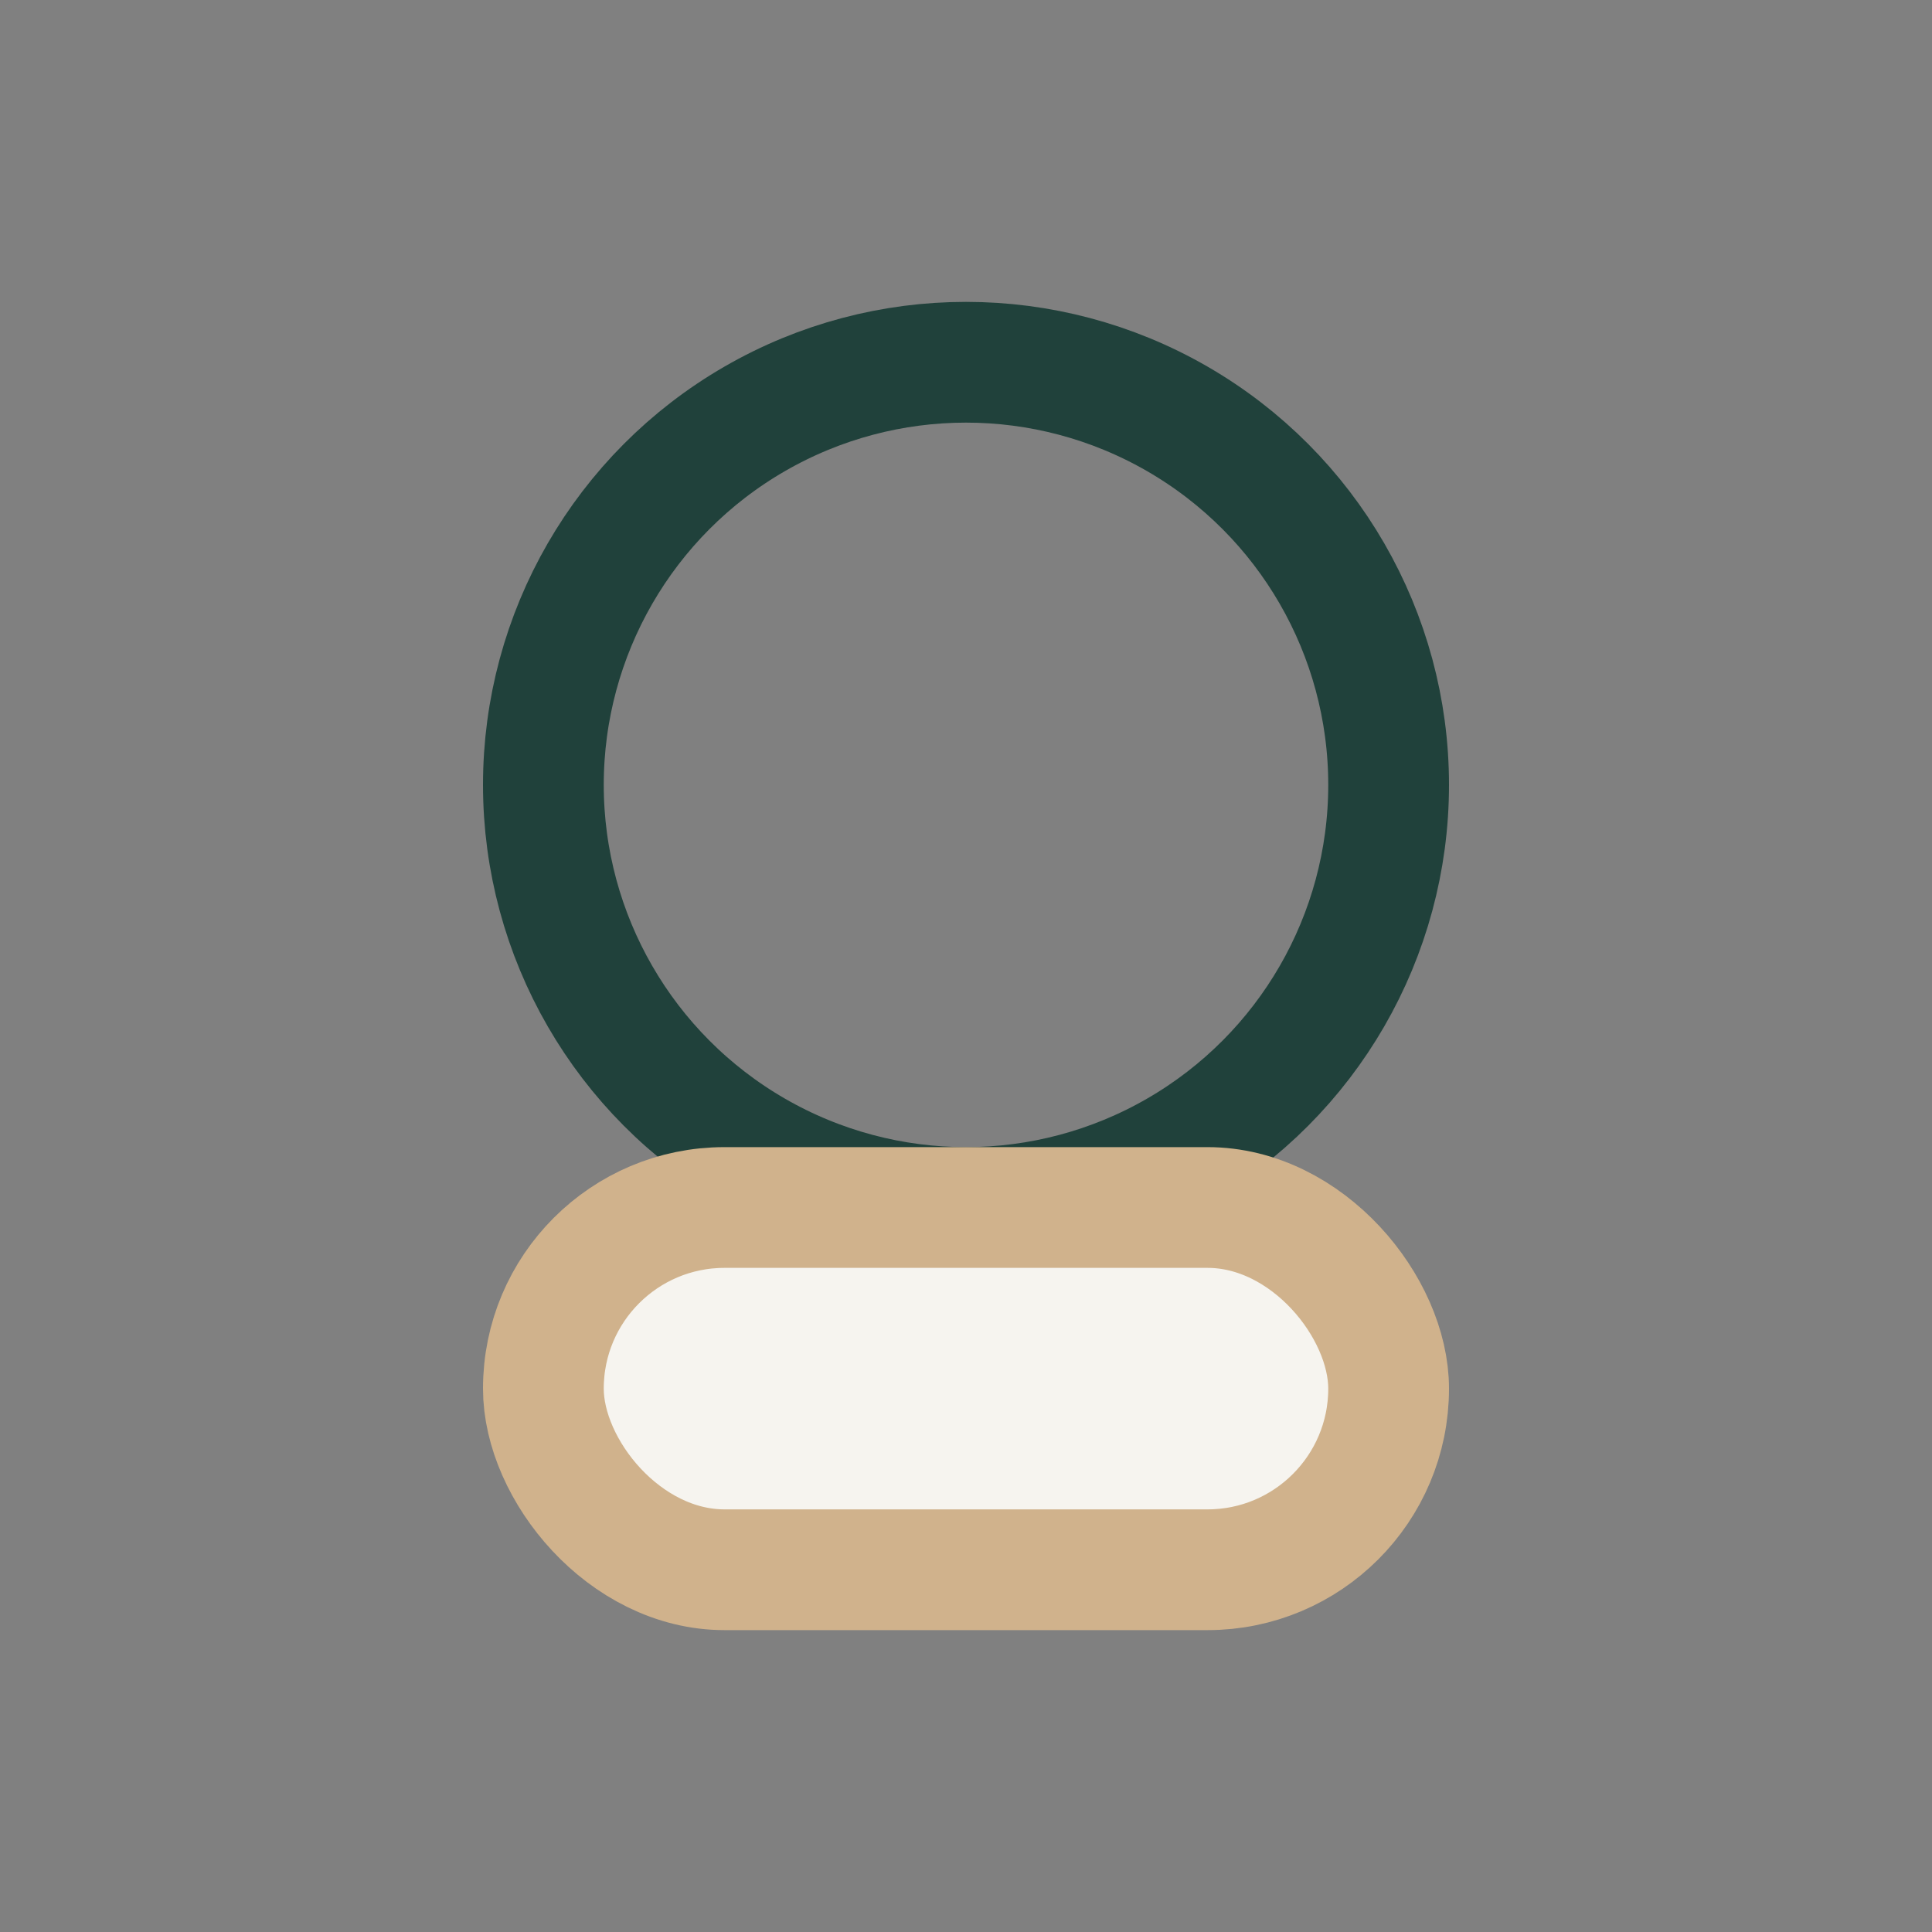
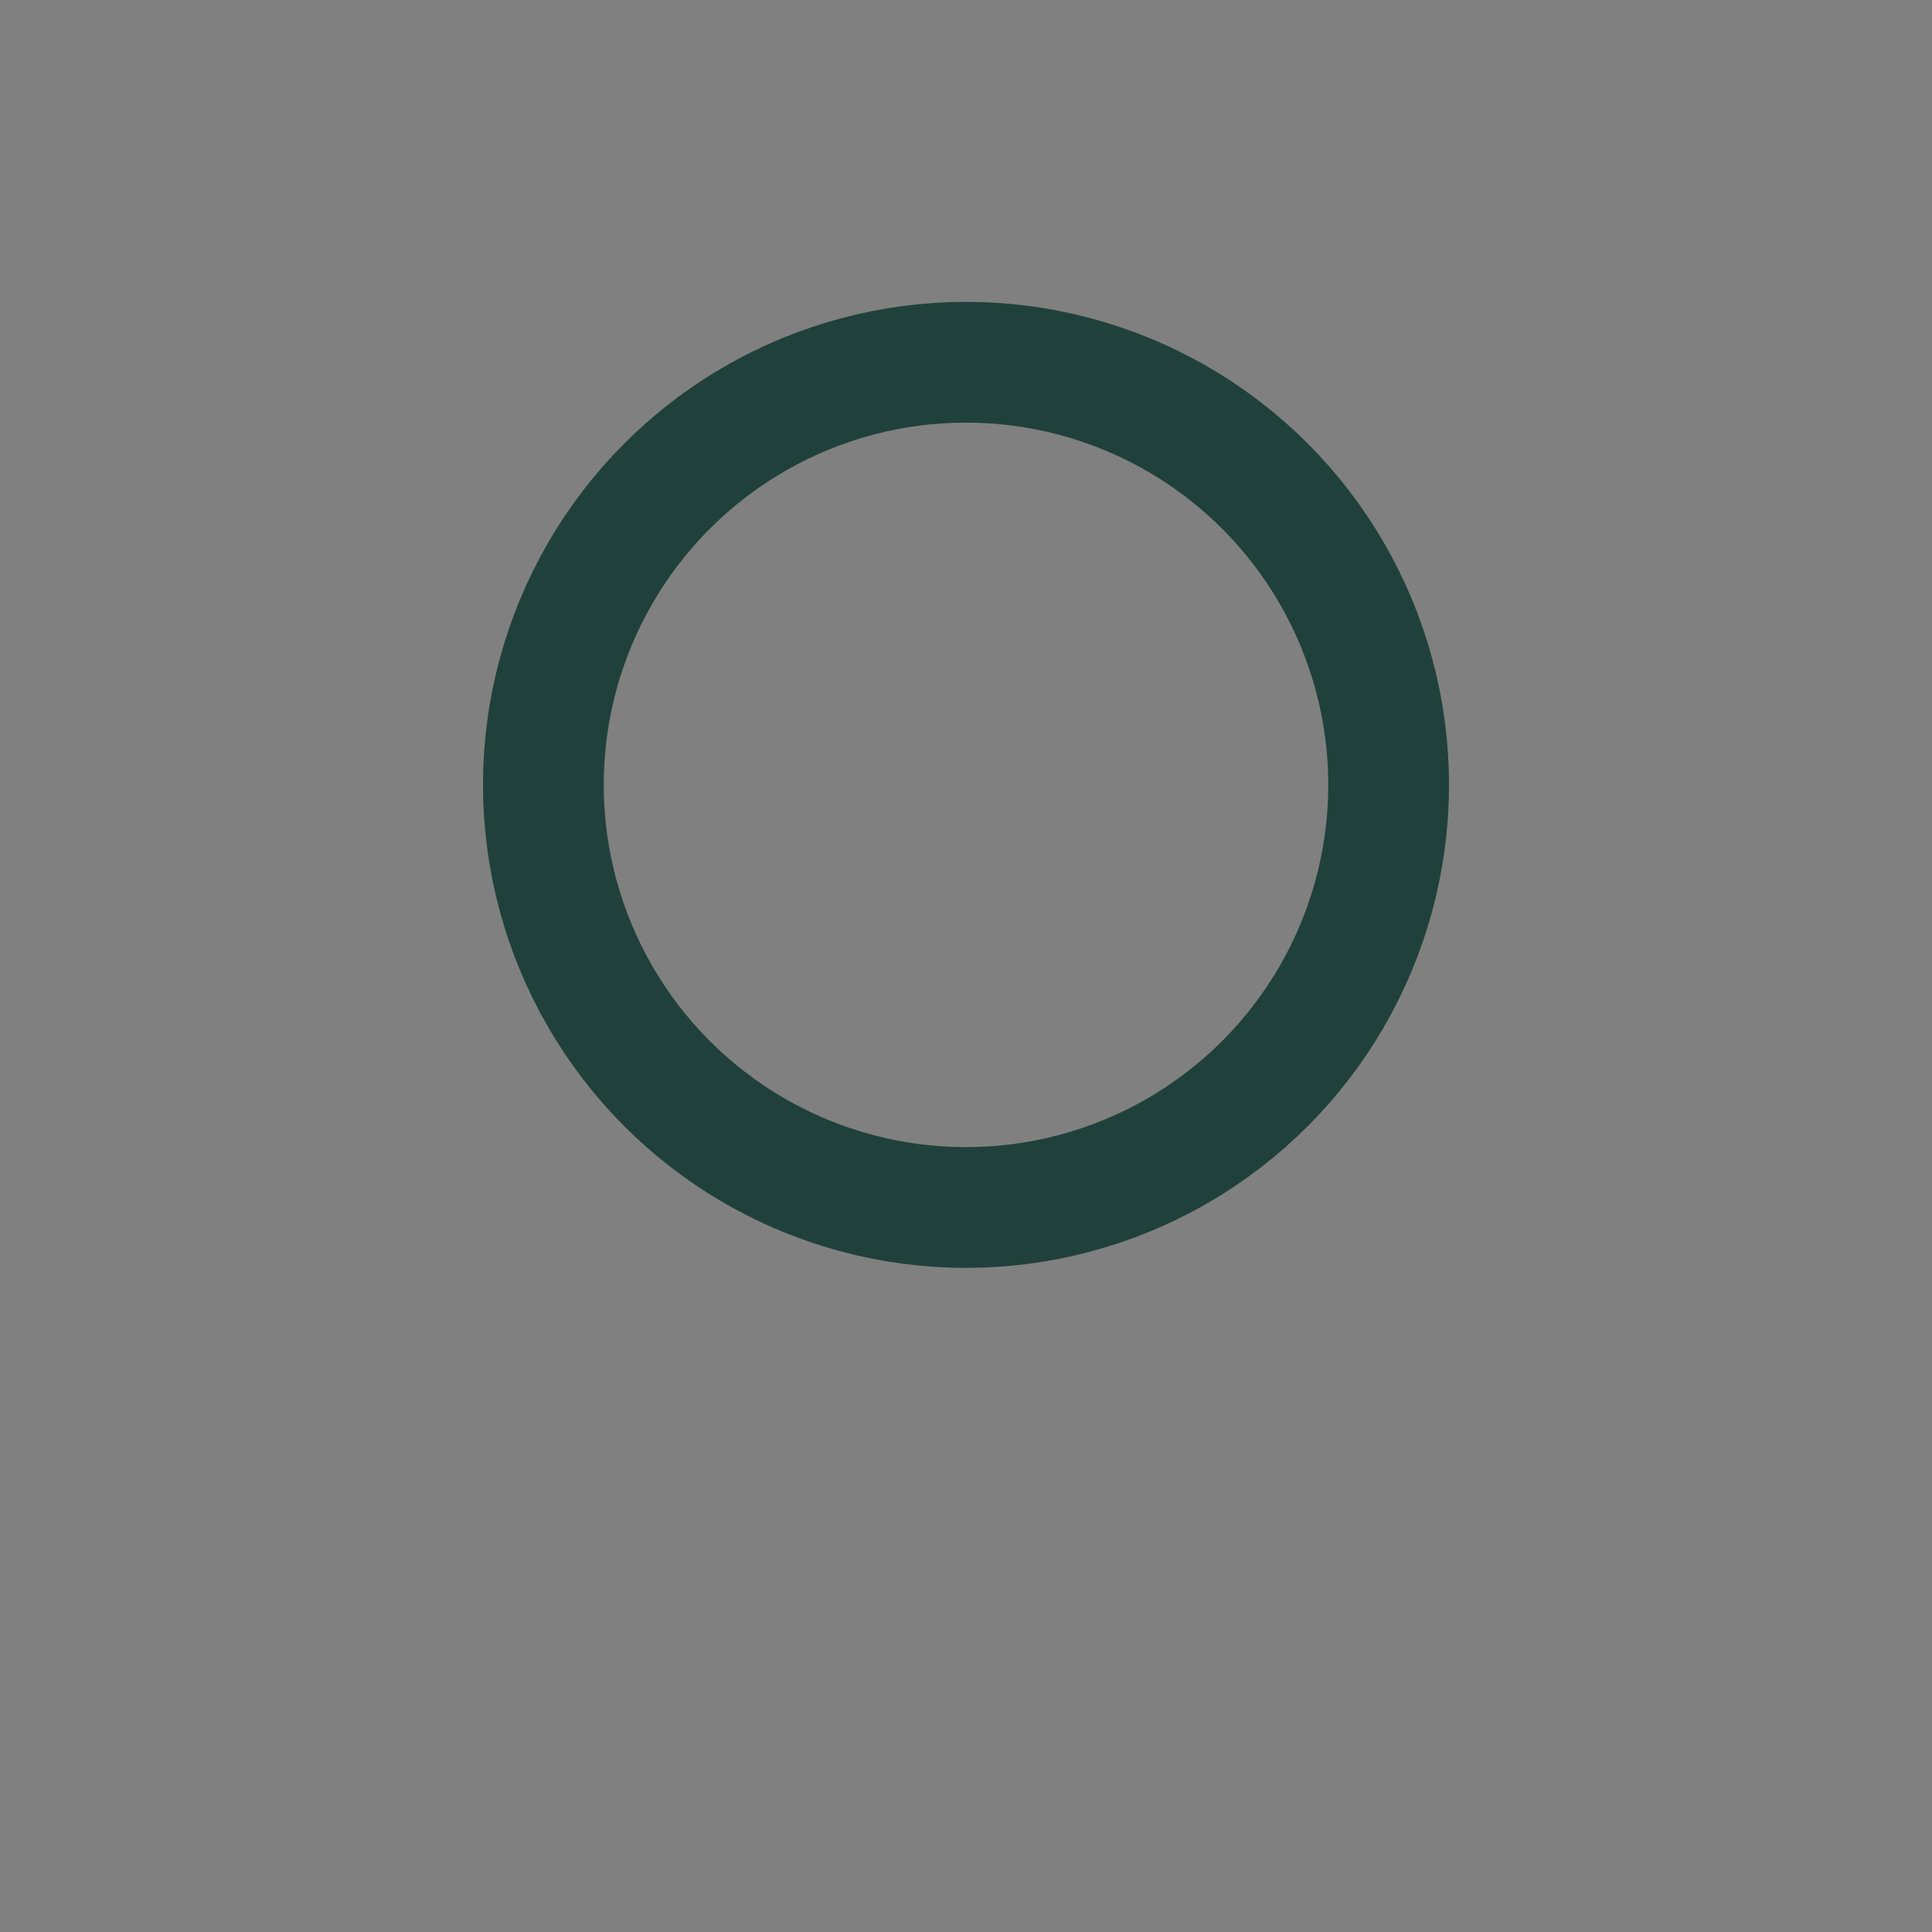
<svg xmlns="http://www.w3.org/2000/svg" width="32" height="32" viewBox="0 0 32 32">
  <rect x="0" y="0" width="32" height="32" fill="#808080" stroke="none" />
  <circle cx="16" cy="13" r="7" fill="none" stroke="#20413B" stroke-width="2" />
-   <rect x="9" y="20" width="14" height="6" rx="3" fill="#F6F4EF" stroke="#D0B28C" stroke-width="2" />
</svg>